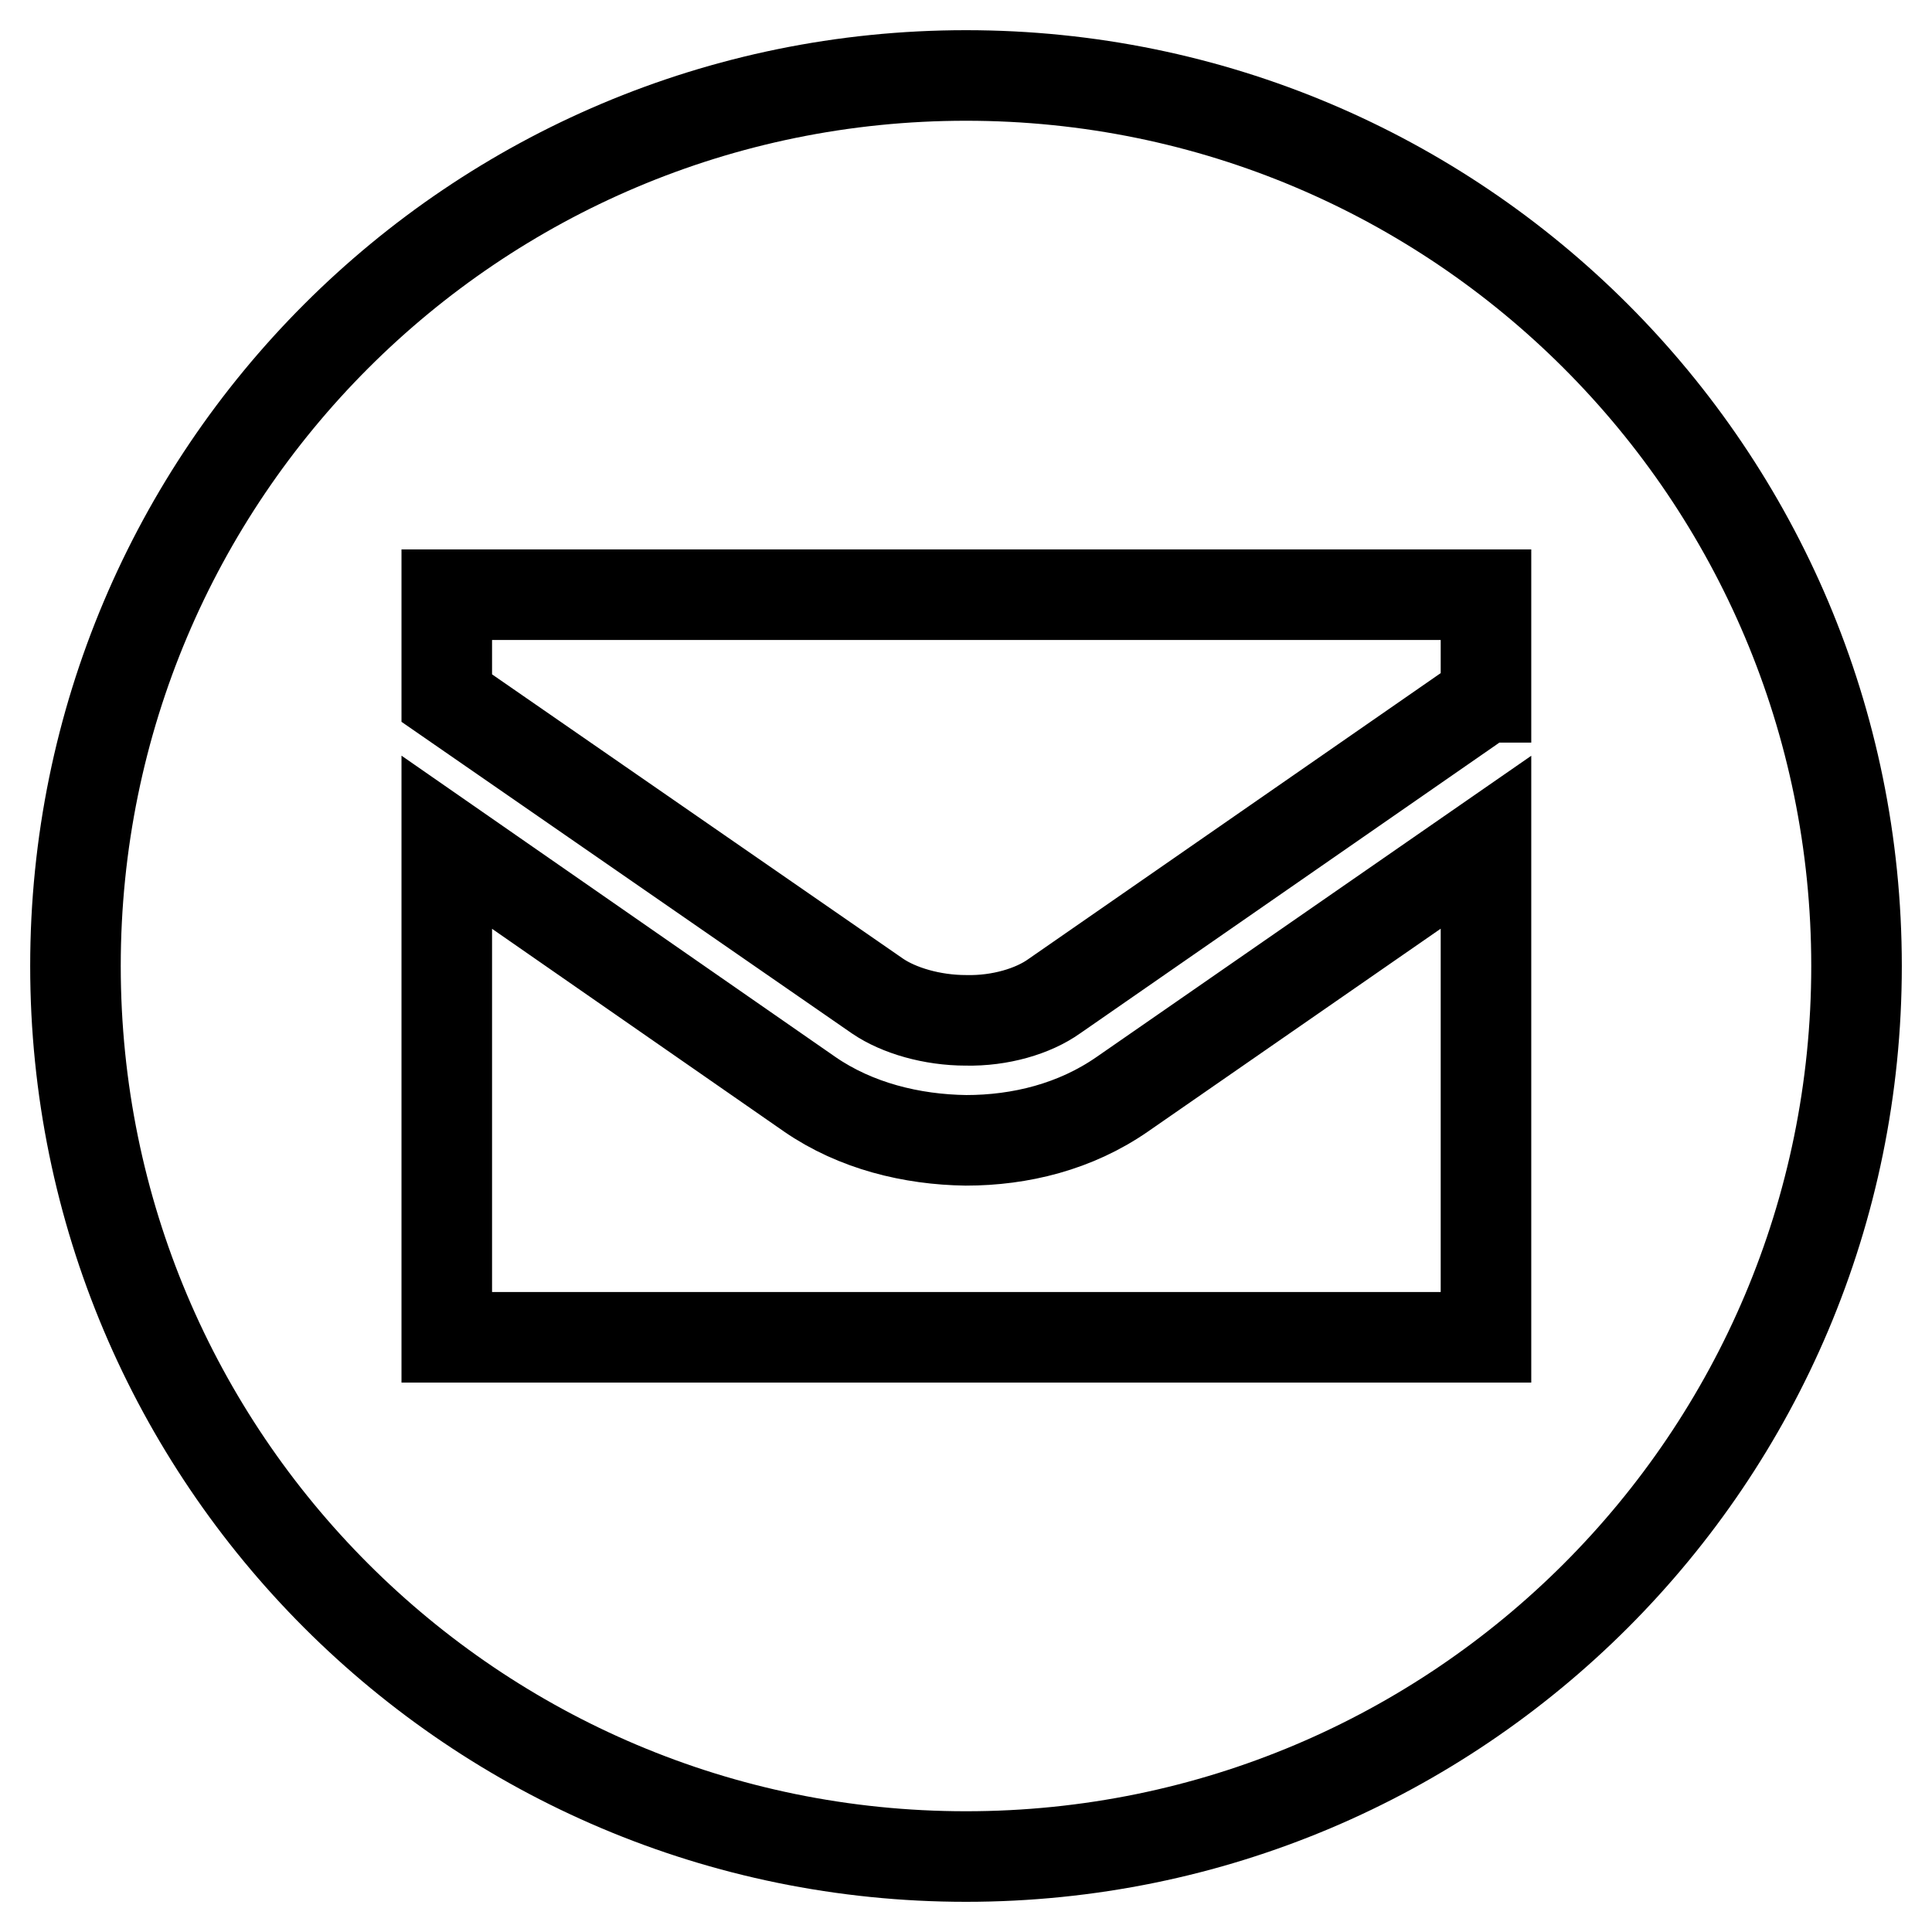
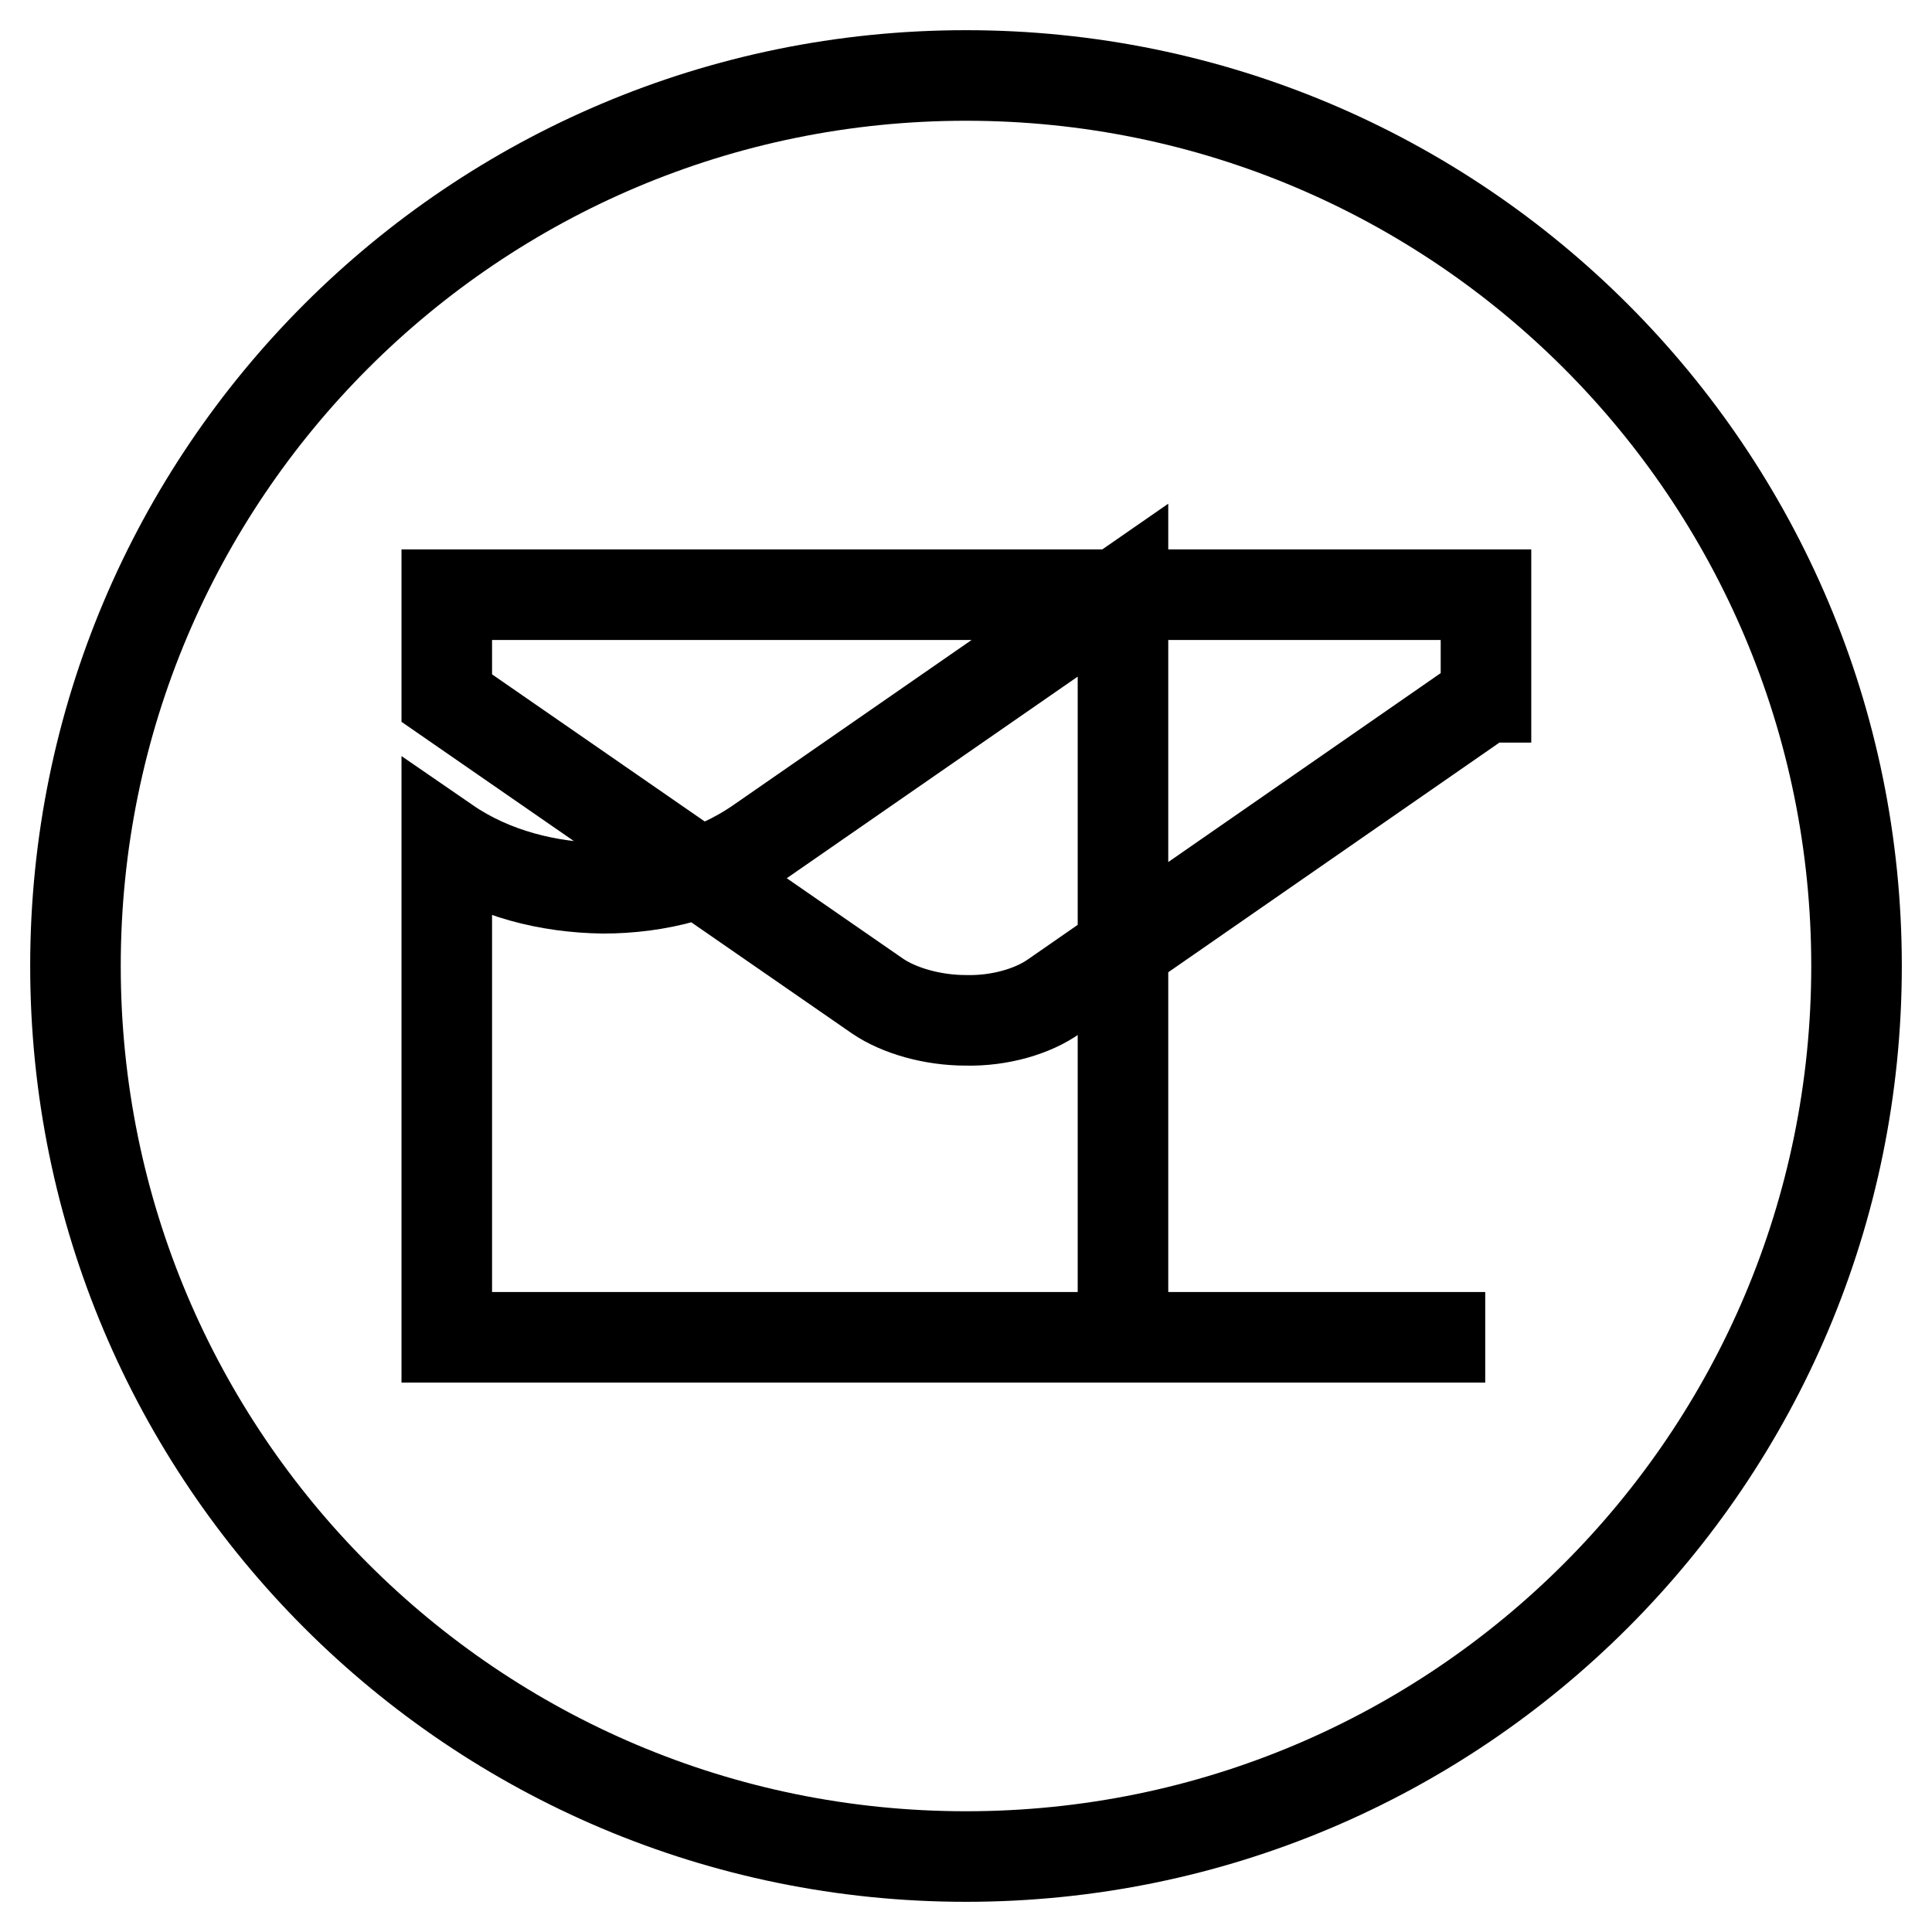
<svg xmlns="http://www.w3.org/2000/svg" version="1.1" x="0px" y="0px" viewBox="0 0 256 256" enable-background="new 0 0 256 256" xml:space="preserve">
  <g>
-     <path stroke-width="12" fill-opacity="0" stroke="#000000" d="M128,10C62.8,10,10,62.8,10,128c0,65.2,52.8,118,118,118c65.2,0,118-52.8,118-118C246,62.8,193.2,10,128,10 z M196.8,177.2H59.2v-65.6l48.1,33.4c6.1,4.2,13.5,6,20.7,6.1c7.2,0,14.5-1.8,20.7-6.1l48.2-33.4V177.2z M196.8,92.4L139.7,132 c-2.8,2-7.2,3.3-11.7,3.2c-4.5,0-8.9-1.3-11.7-3.2L59.2,92.5V78.8h137.7V92.4L196.8,92.4z" />
+     <path stroke-width="12" fill-opacity="0" stroke="#000000" d="M128,10C62.8,10,10,62.8,10,128c0,65.2,52.8,118,118,118c65.2,0,118-52.8,118-118C246,62.8,193.2,10,128,10 z M196.8,177.2H59.2v-65.6c6.1,4.2,13.5,6,20.7,6.1c7.2,0,14.5-1.8,20.7-6.1l48.2-33.4V177.2z M196.8,92.4L139.7,132 c-2.8,2-7.2,3.3-11.7,3.2c-4.5,0-8.9-1.3-11.7-3.2L59.2,92.5V78.8h137.7V92.4L196.8,92.4z" />
  </g>
</svg>